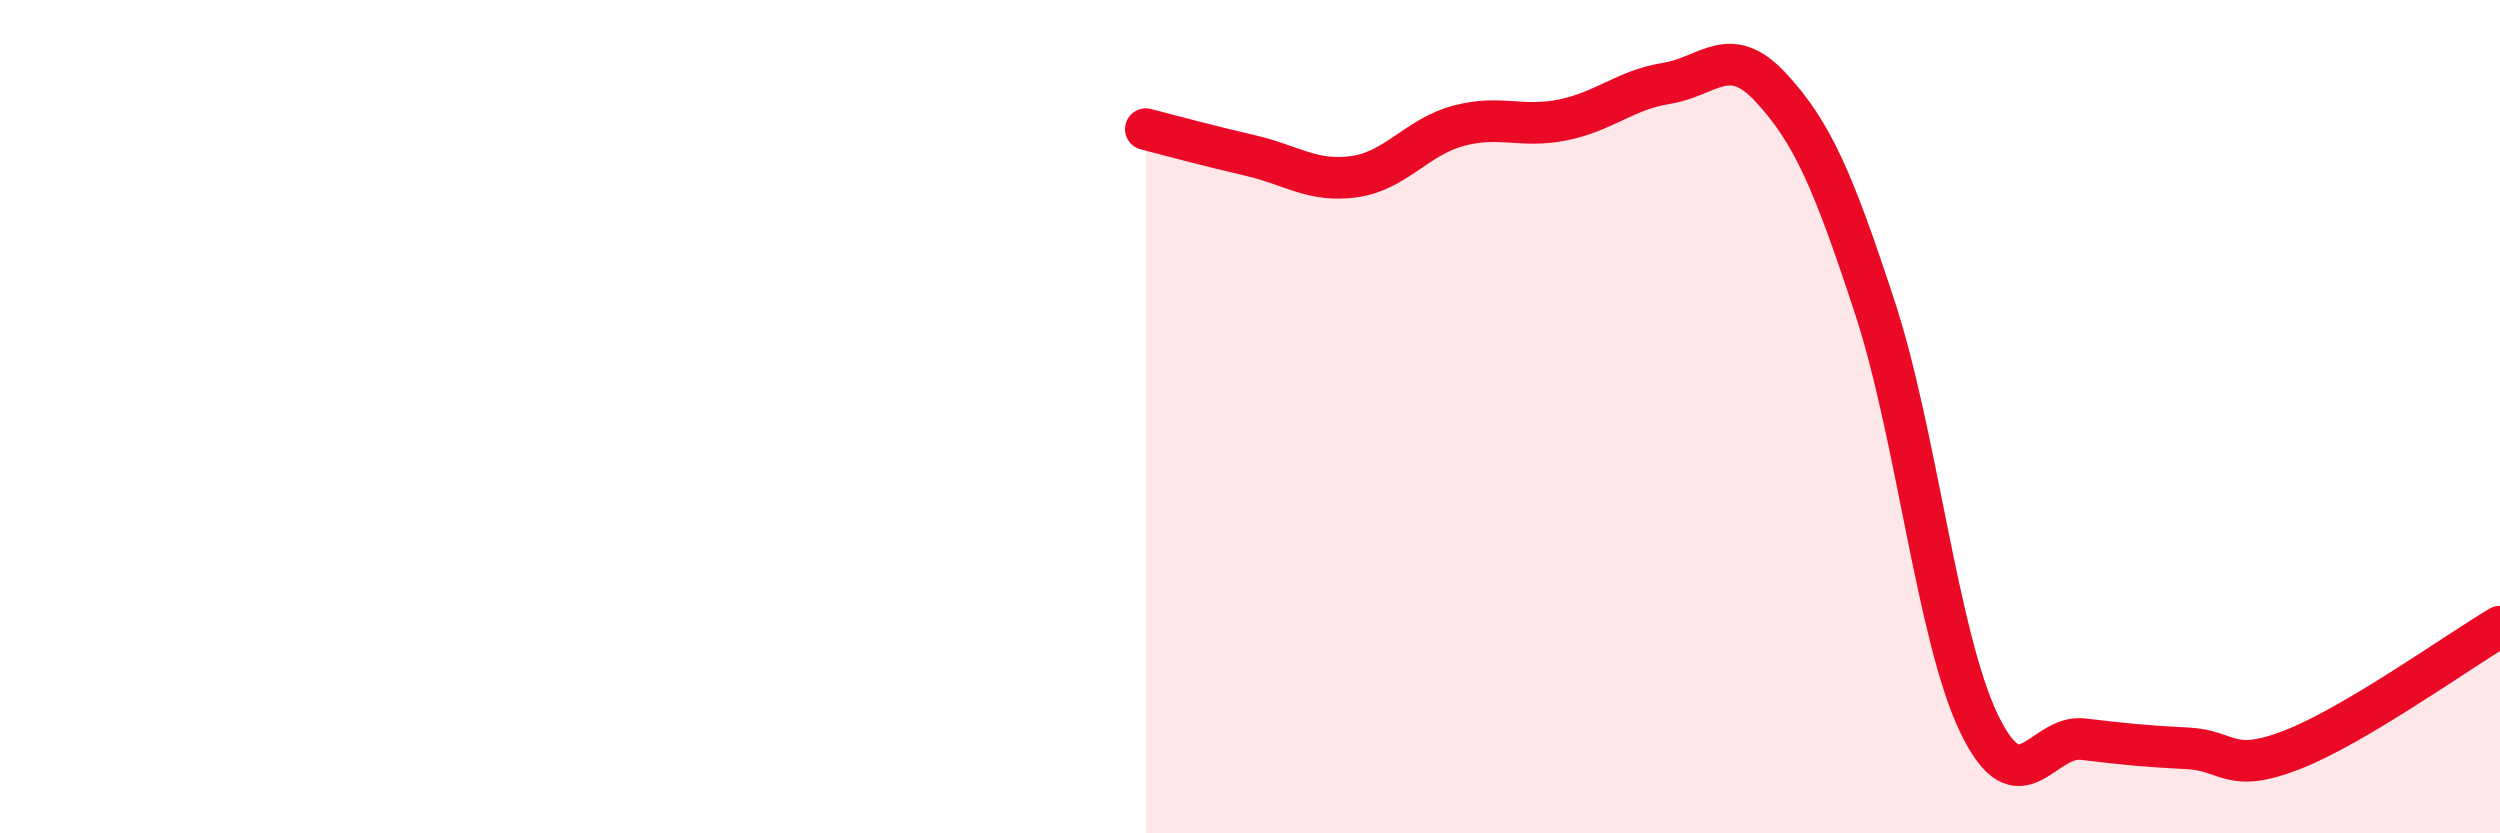
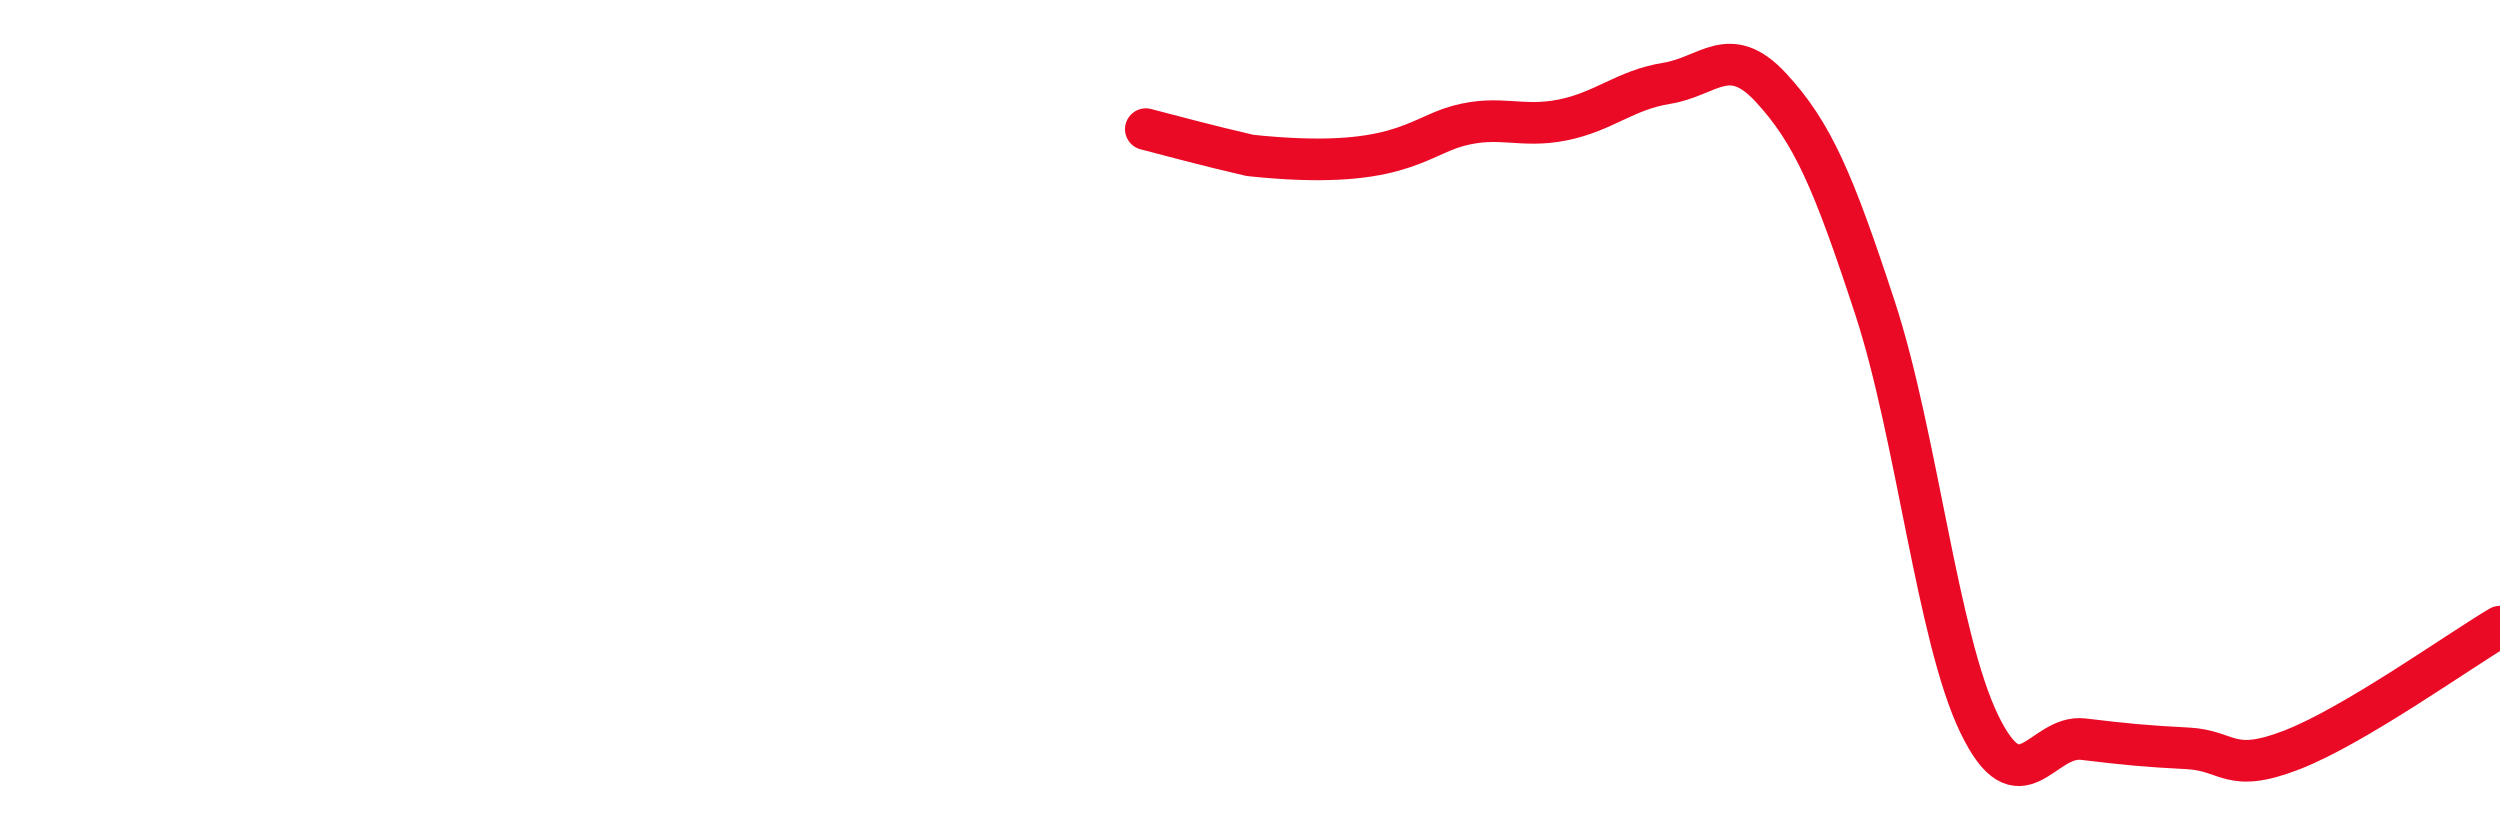
<svg xmlns="http://www.w3.org/2000/svg" width="60" height="20" viewBox="0 0 60 20">
-   <path d="M 27.5,3.1 C 28,3.23 29,3.5 30,3.73 C 31,3.96 31.5,4.38 32.5,4.24 C 33.5,4.1 34,3.29 35,3.02 C 36,2.75 36.5,3.08 37.5,2.88 C 38.5,2.68 39,2.16 40,2 C 41,1.84 41.5,1.02 42.5,2.1 C 43.5,3.18 44,4.34 45,7.39 C 46,10.44 46.5,15.3 47.5,17.37 C 48.5,19.44 49,17.62 50,17.74 C 51,17.86 51.5,17.91 52.5,17.96 C 53.5,18.01 53.5,18.58 55,18 C 56.5,17.42 59,15.63 60,15.04L60 20L27.5 20Z" fill="#EB0A25" opacity="0.1" stroke-linecap="round" stroke-linejoin="round" />
-   <path d="M 27.5,3.1 C 28,3.23 29,3.5 30,3.73 C 31,3.96 31.5,4.38 32.5,4.24 C 33.5,4.1 34,3.29 35,3.02 C 36,2.75 36.5,3.08 37.5,2.88 C 38.5,2.68 39,2.16 40,2 C 41,1.84 41.5,1.02 42.5,2.1 C 43.5,3.18 44,4.34 45,7.39 C 46,10.44 46.5,15.3 47.5,17.37 C 48.5,19.44 49,17.62 50,17.74 C 51,17.86 51.5,17.91 52.5,17.96 C 53.5,18.01 53.5,18.58 55,18 C 56.5,17.42 59,15.63 60,15.04" stroke="#EB0A25" stroke-width="1" fill="none" stroke-linecap="round" stroke-linejoin="round" />
+   <path d="M 27.5,3.1 C 28,3.23 29,3.5 30,3.73 C 33.5,4.1 34,3.29 35,3.02 C 36,2.75 36.5,3.08 37.5,2.88 C 38.5,2.68 39,2.16 40,2 C 41,1.84 41.5,1.02 42.5,2.1 C 43.5,3.18 44,4.34 45,7.39 C 46,10.44 46.5,15.3 47.5,17.37 C 48.5,19.44 49,17.62 50,17.74 C 51,17.86 51.5,17.91 52.5,17.96 C 53.5,18.01 53.5,18.58 55,18 C 56.5,17.42 59,15.63 60,15.04" stroke="#EB0A25" stroke-width="1" fill="none" stroke-linecap="round" stroke-linejoin="round" />
</svg>